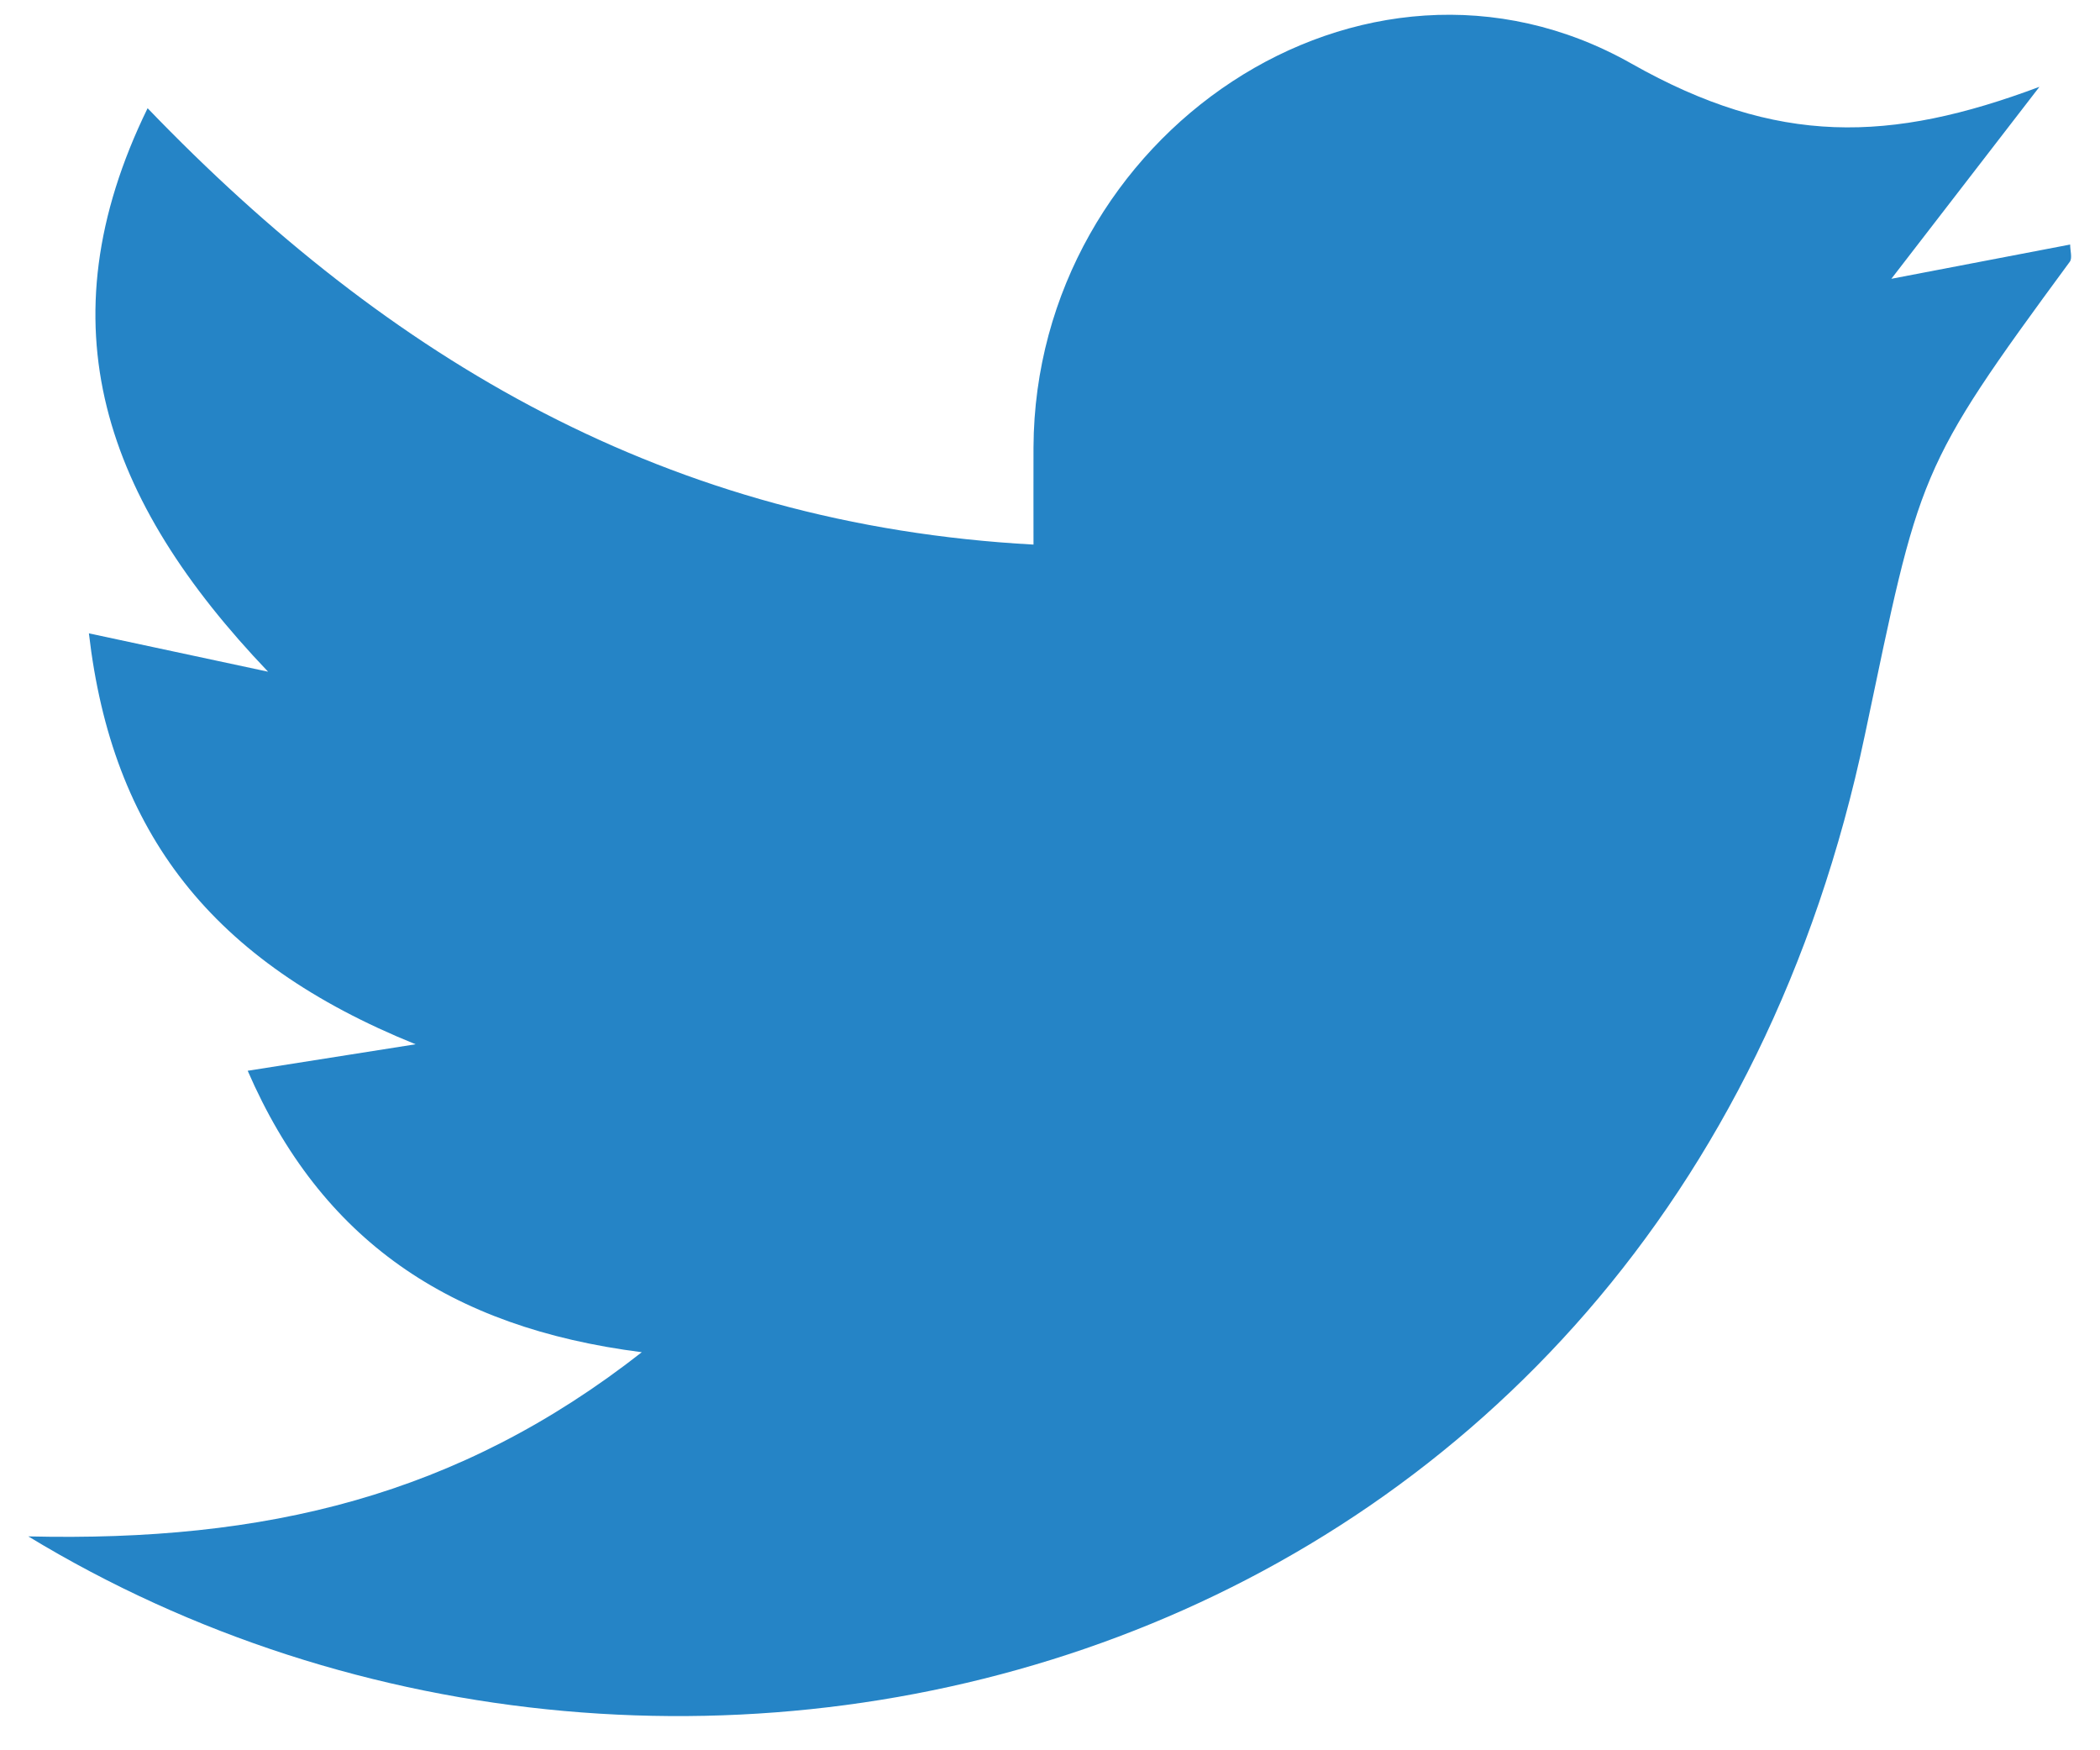
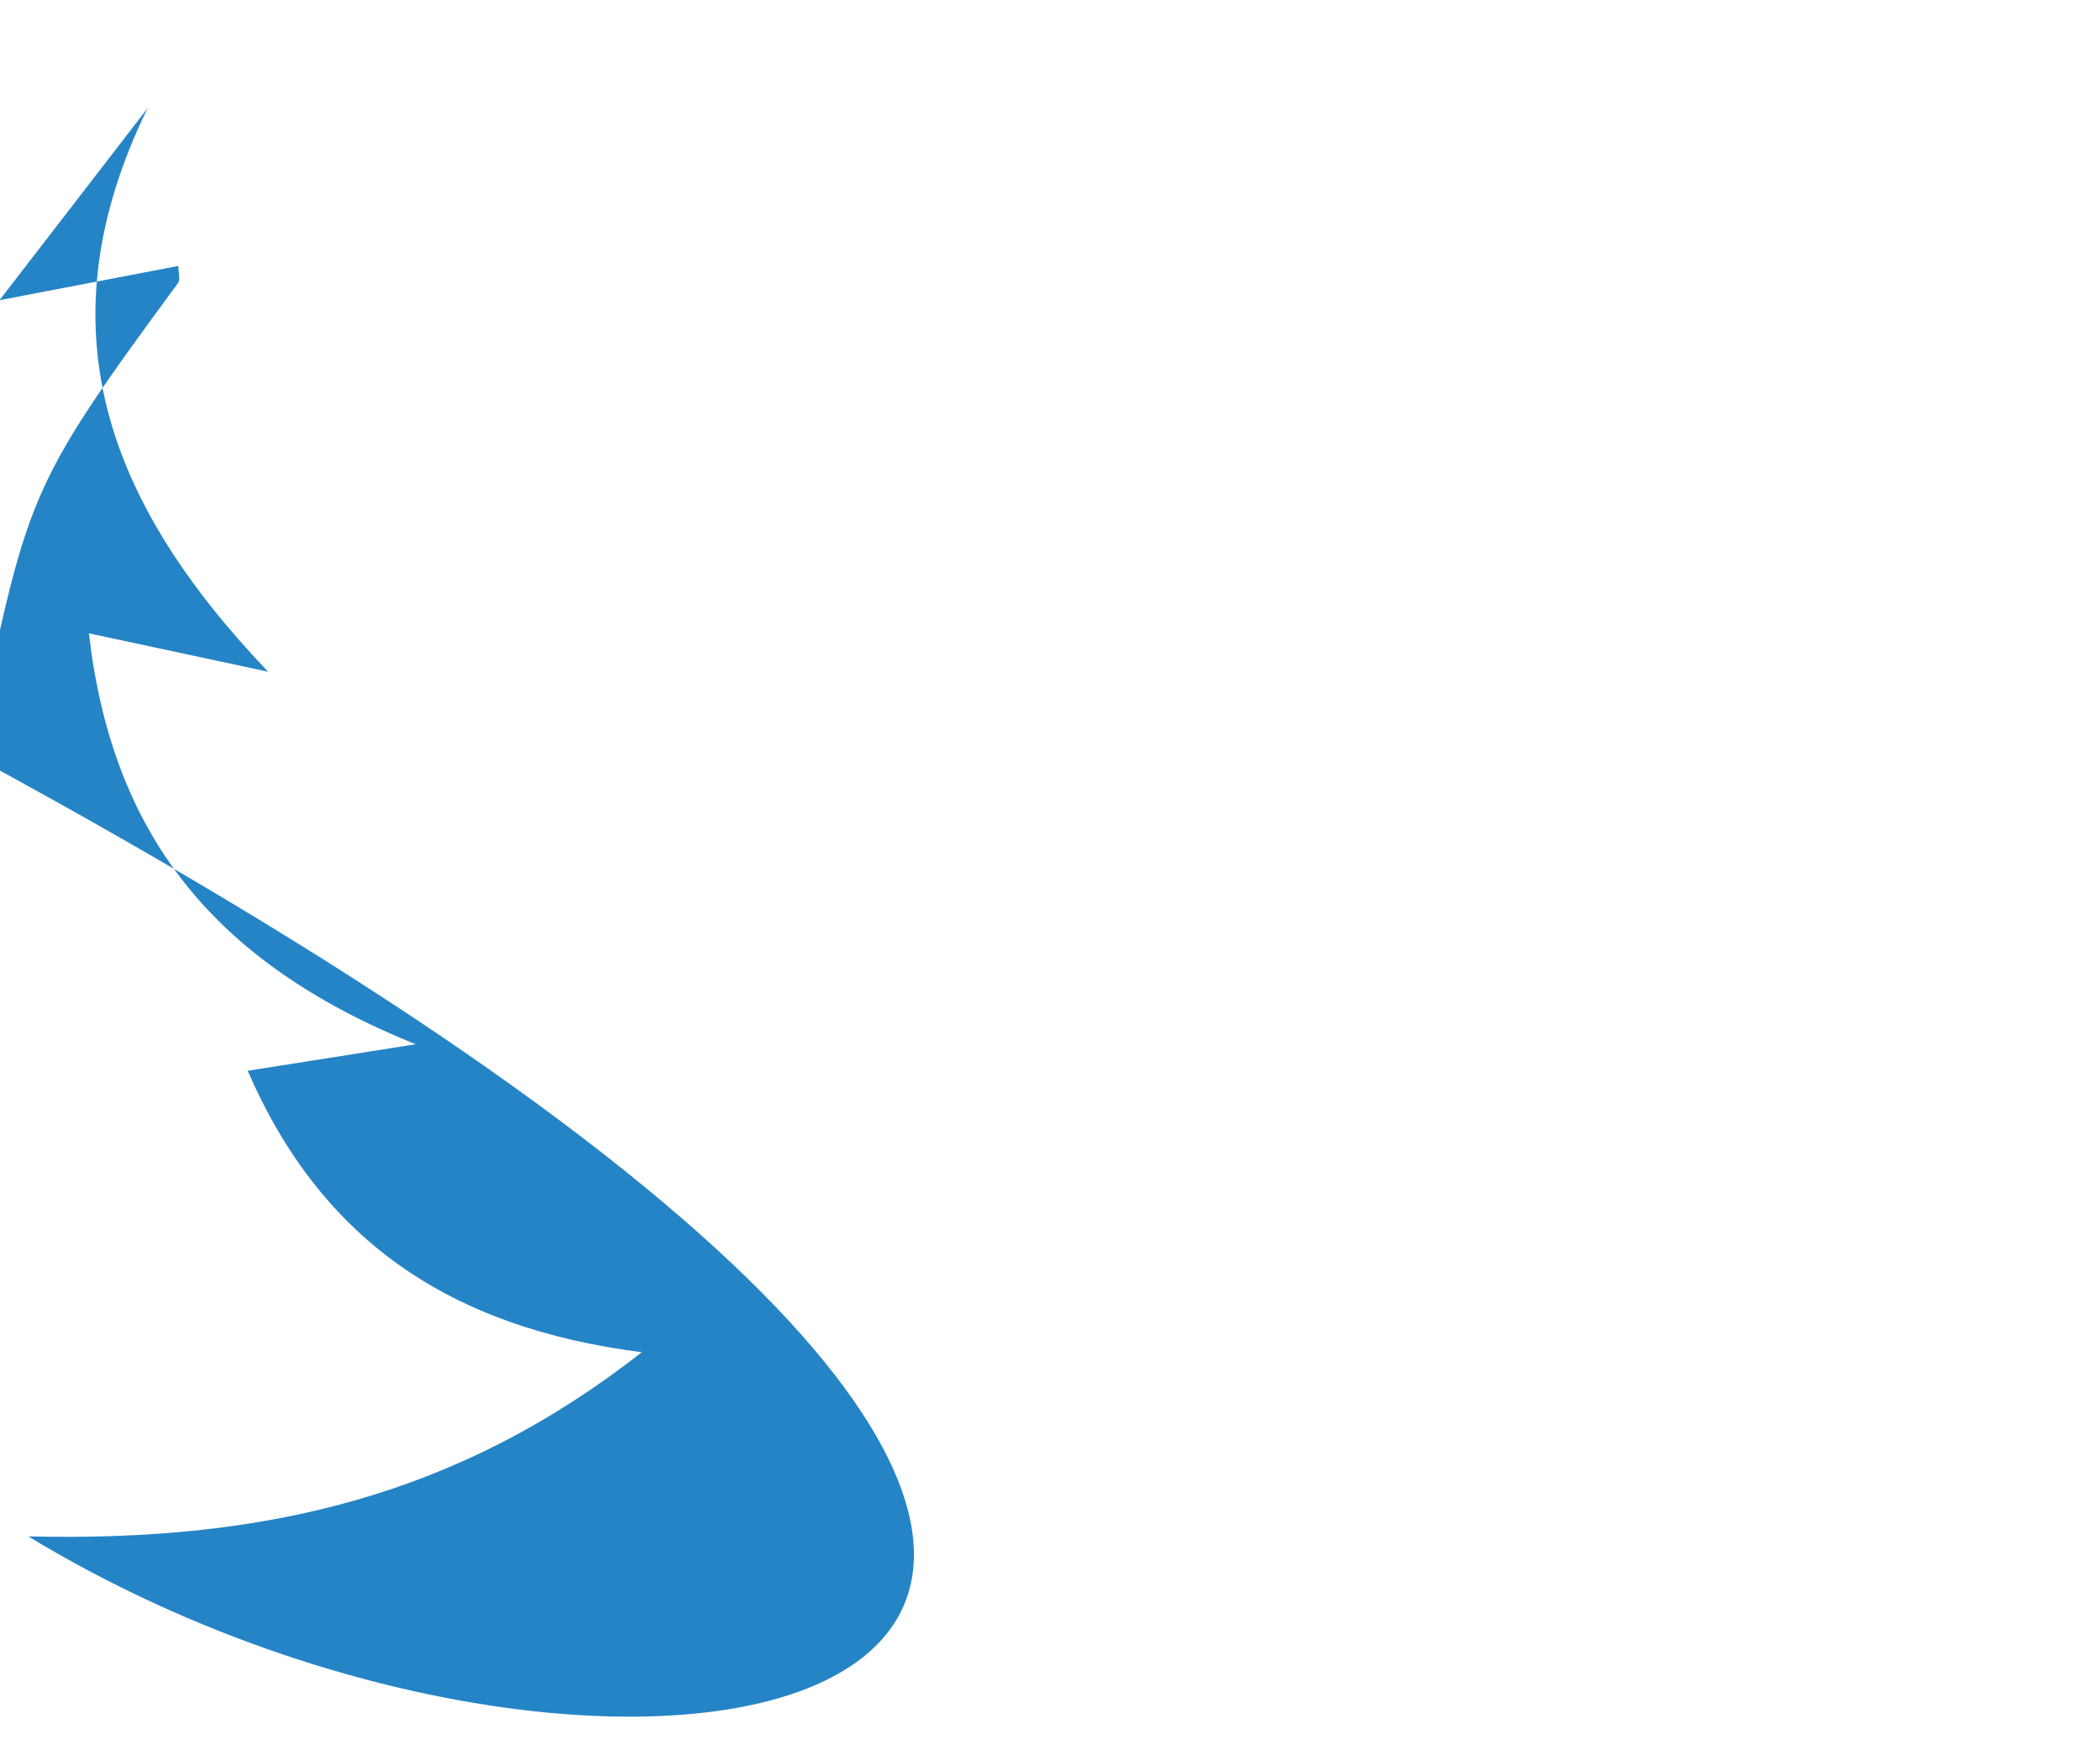
<svg xmlns="http://www.w3.org/2000/svg" width="42" height="35" viewBox="0 0 42 35">
  <g>
    <g>
-       <path fill="#2584c6" d="M.566 30.723c4.736.112 8.593-.803 12.27-3.683-3.862-.492-6.419-2.257-7.882-5.628l3.358-.53c-4.09-1.652-6.072-4.236-6.534-8.217l3.584.767C2.09 10.005.834 6.499 2.952 2.164c4.835 5.025 10.41 8.328 17.718 8.726 0-.71-.002-1.328 0-1.945.028-6.238 6.587-10.715 11.961-7.672 2.916 1.65 5.175 1.58 8.158.463l-2.962 3.839 3.576-.685c0 .123.047.27-.007.344-3.074 4.179-2.989 4.197-4.097 9.456C33.351 33.455 13.68 38.682.566 30.723z" />
+       <path fill="#2584c6" d="M.566 30.723c4.736.112 8.593-.803 12.27-3.683-3.862-.492-6.419-2.257-7.882-5.628l3.358-.53c-4.09-1.652-6.072-4.236-6.534-8.217l3.584.767C2.09 10.005.834 6.499 2.952 2.164l-2.962 3.839 3.576-.685c0 .123.047.27-.007.344-3.074 4.179-2.989 4.197-4.097 9.456C33.351 33.455 13.68 38.682.566 30.723z" />
    </g>
  </g>
</svg>